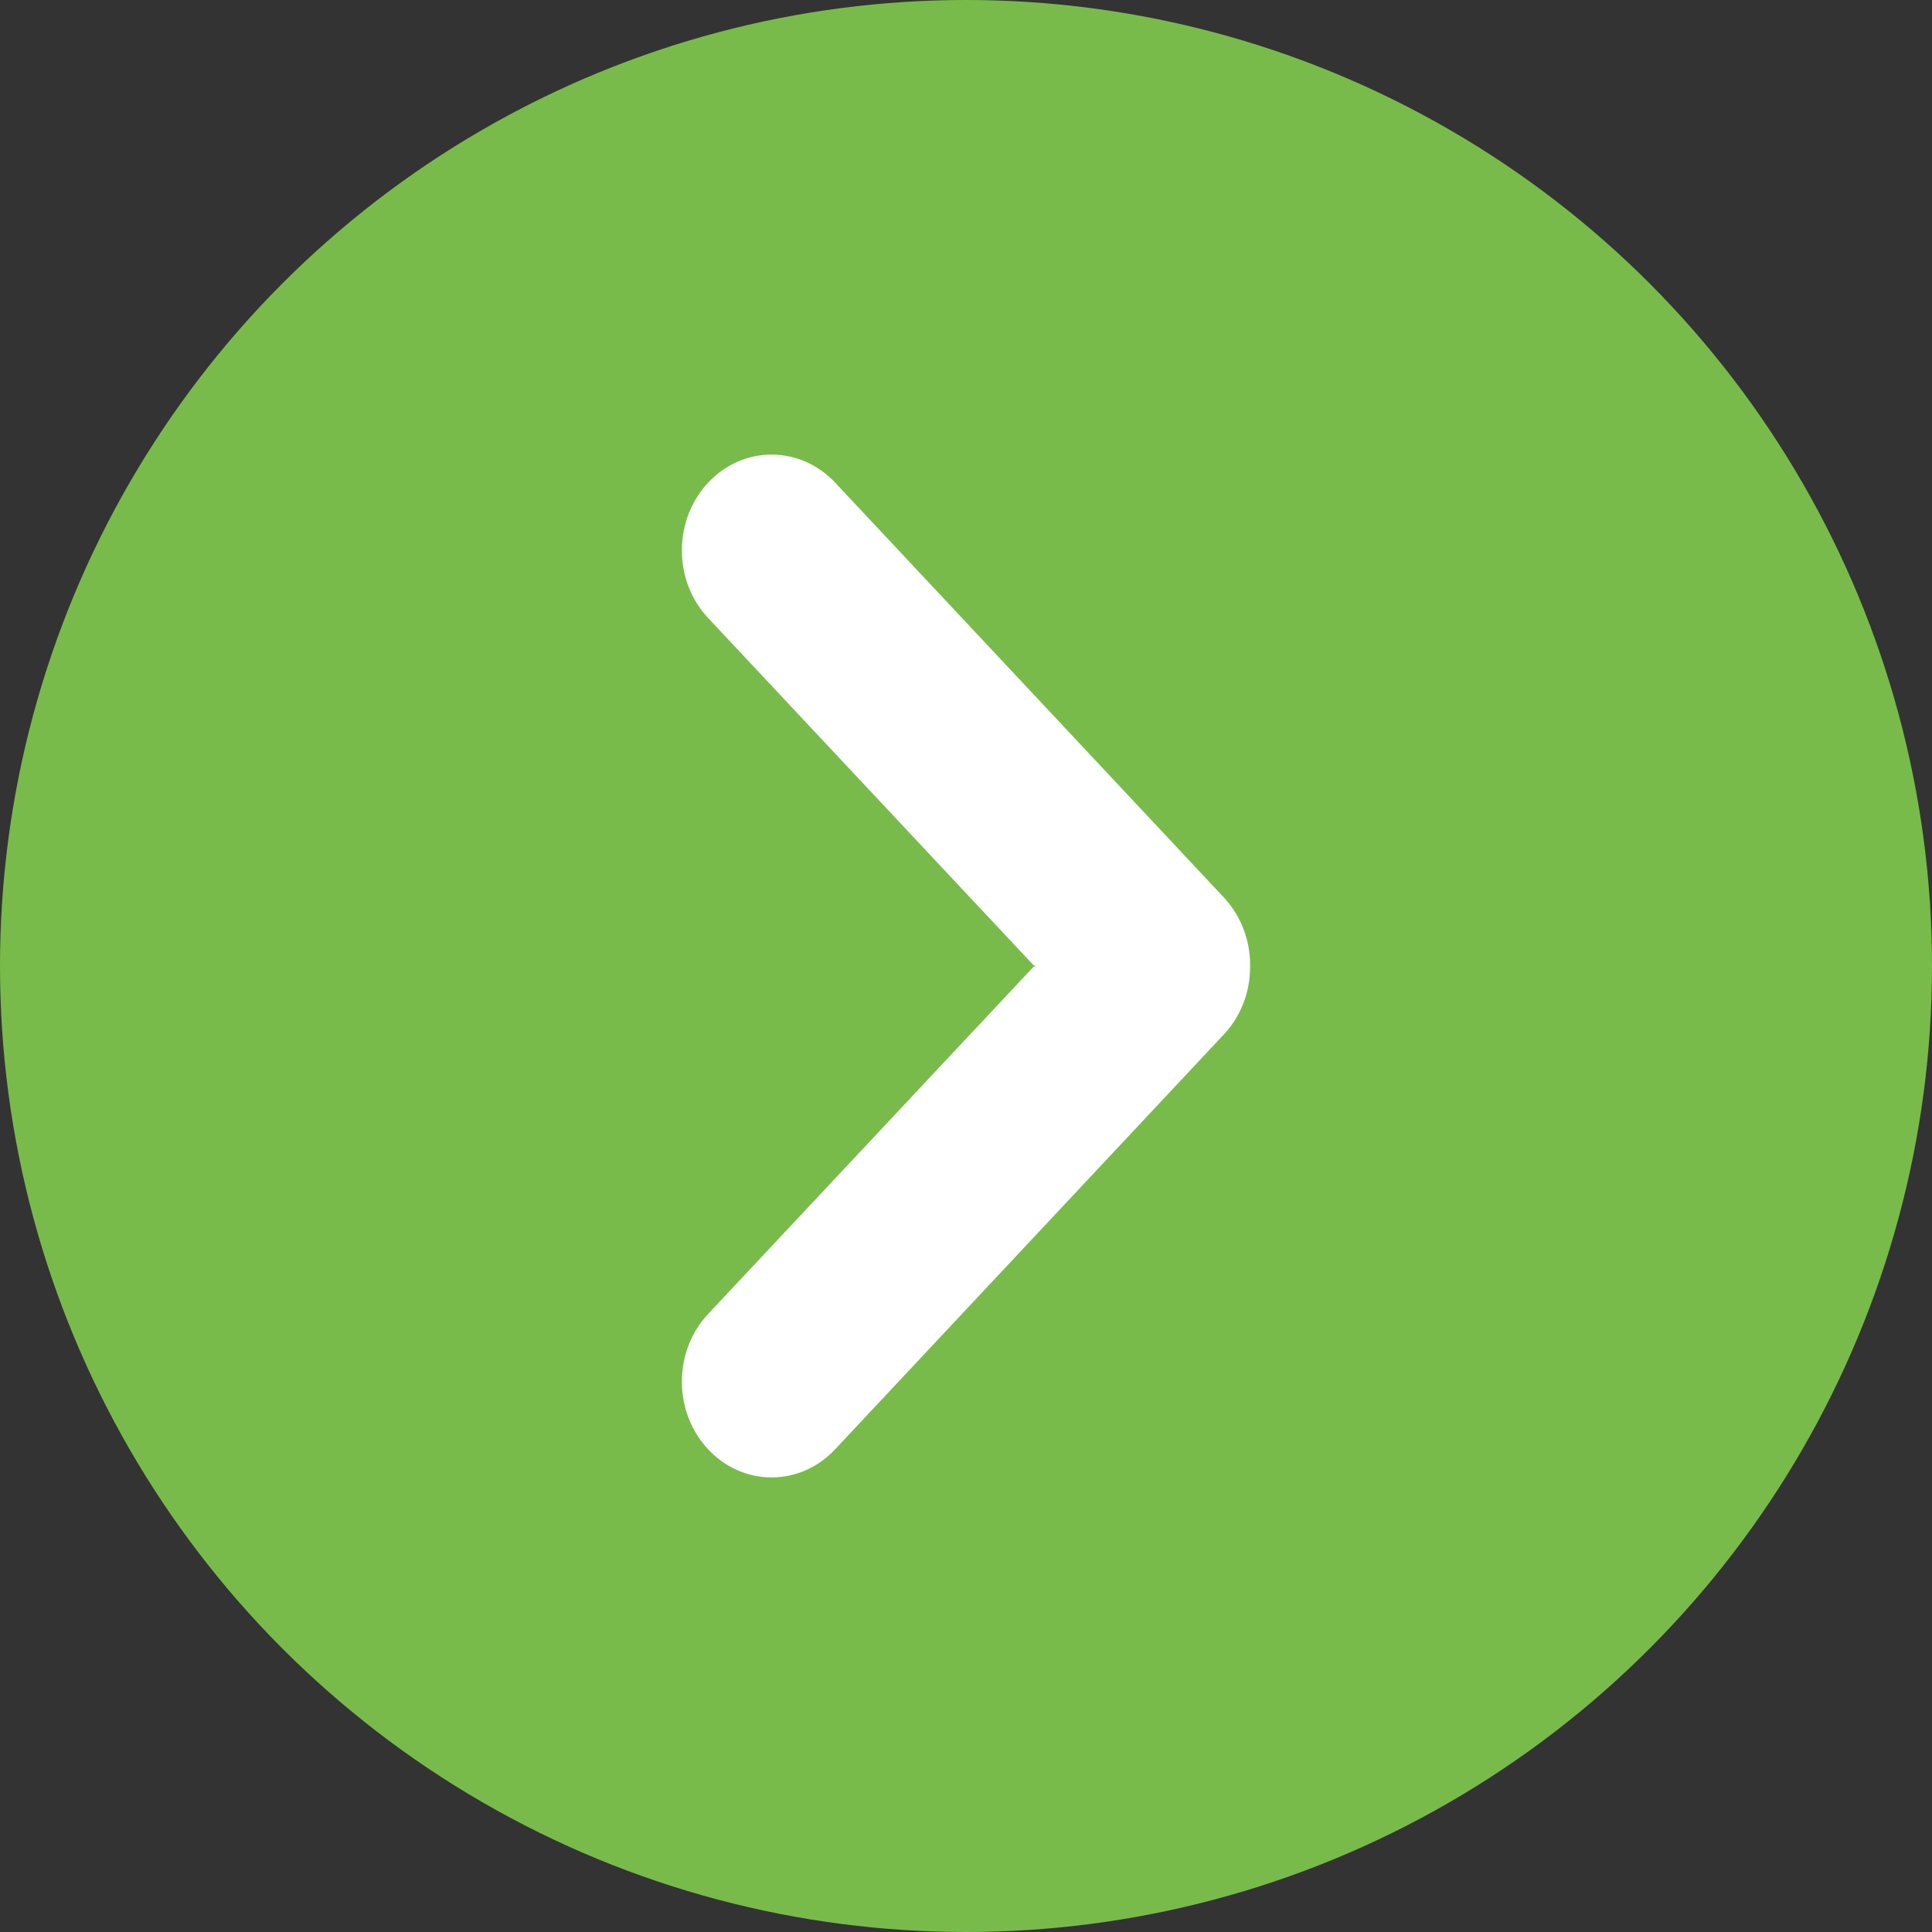
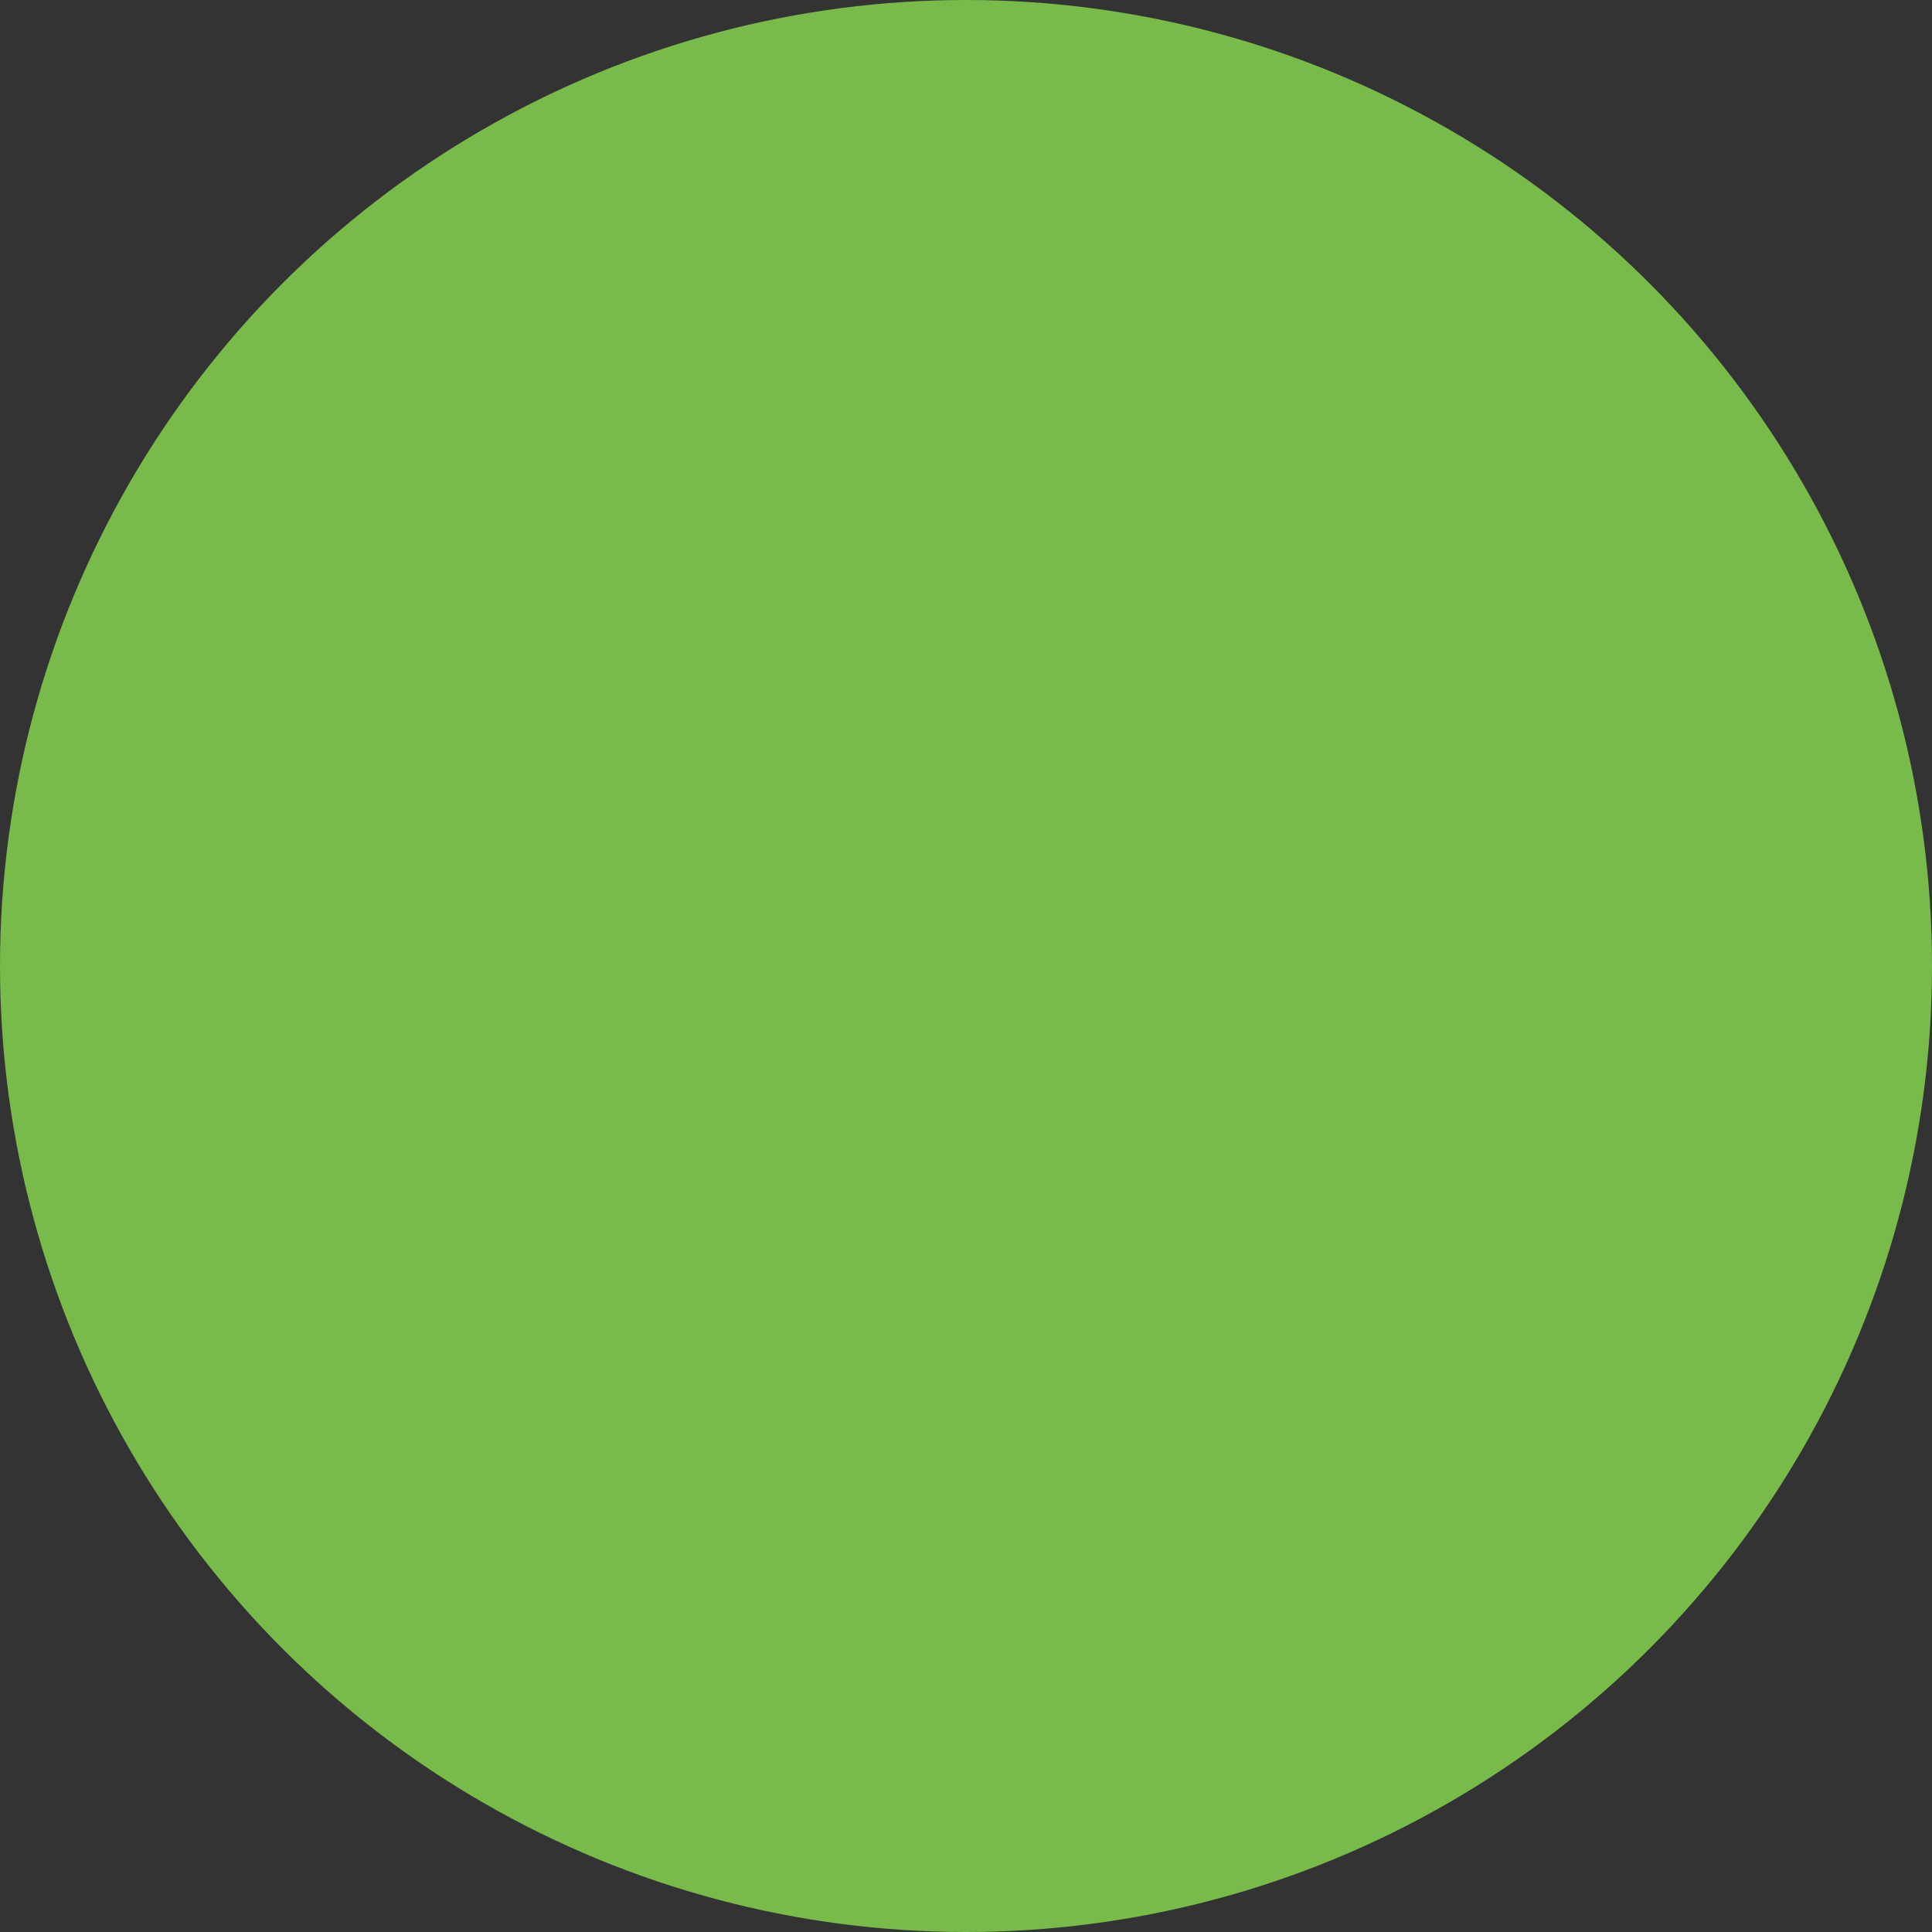
<svg xmlns="http://www.w3.org/2000/svg" width="17px" height="17px" viewBox="0 0 17 17" version="1.1">
  <rect x="0" y="0" width="17" height="17" fill="#333333" stroke="none" />
  <title>check</title>
  <desc>Created with Sketch.</desc>
  <g id="Page-1" stroke="none" stroke-width="1" fill="none" fill-rule="evenodd">
    <g id="beste-stadtwerke_v2-1" transform="translate(-271, -3272)">
      <g id="Group-28" transform="translate(162, 2561)">
        <g id="Group-22" transform="translate(109, 710)">
          <g id="check-copy-13" transform="translate(0, 1)">
            <circle id="Oval-Copy" fill="#78BB4B" cx="8.5" cy="8.5" r="8.5" />
-             <path d="M6.789,4 C6.354,4 6,4.377 6,4.843 C6,5.075 6.088,5.286 6.231,5.438 L9.094,8.493 L9.112,8.5 L9.094,8.507 L6.231,11.562 C6.088,11.714 6,11.925 6,12.157 C6,12.623 6.354,13 6.789,13 C7.007,13 7.205,12.906 7.348,12.753 L10.769,9.102 C10.912,8.95 11,8.739 11,8.507 C11,8.504 10.999,8.502 10.999,8.5 C10.999,8.498 11,8.496 11,8.493 C11,8.26 10.912,8.05 10.769,7.897 L7.348,4.246 C7.205,4.094 7.007,4 6.789,4" id="Fill-1" fill="#FFFFFF" />
          </g>
        </g>
      </g>
    </g>
  </g>
</svg>